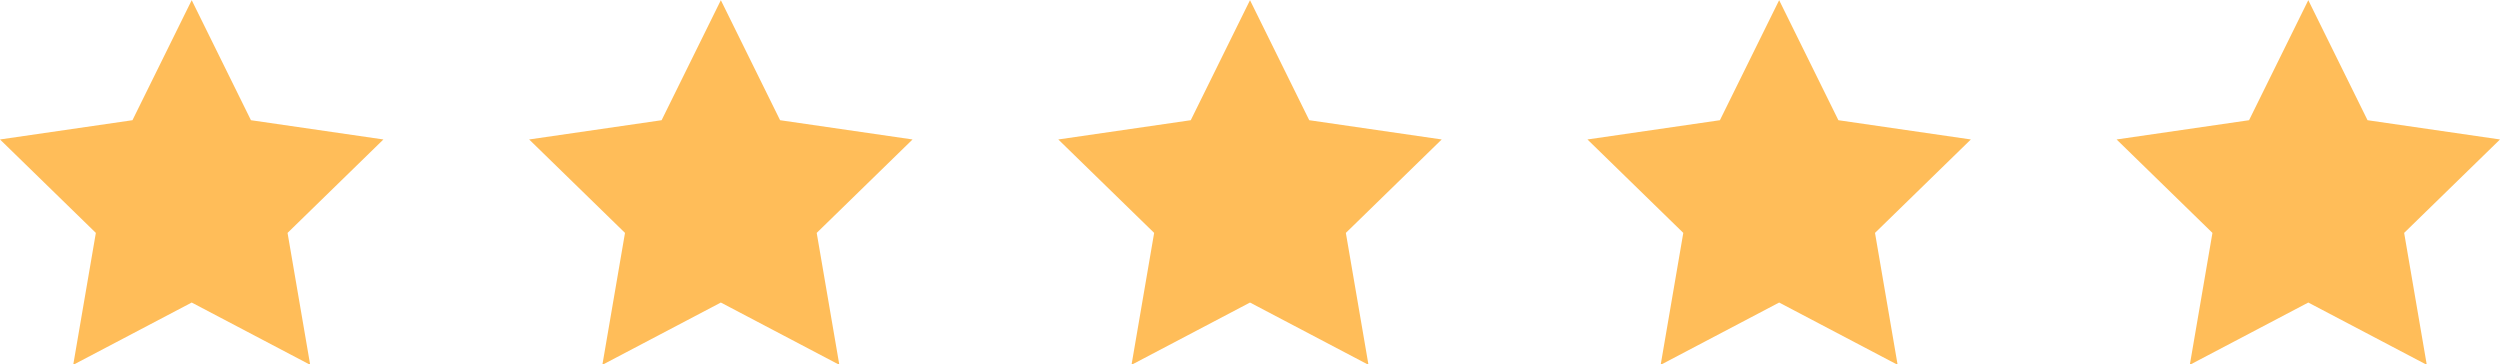
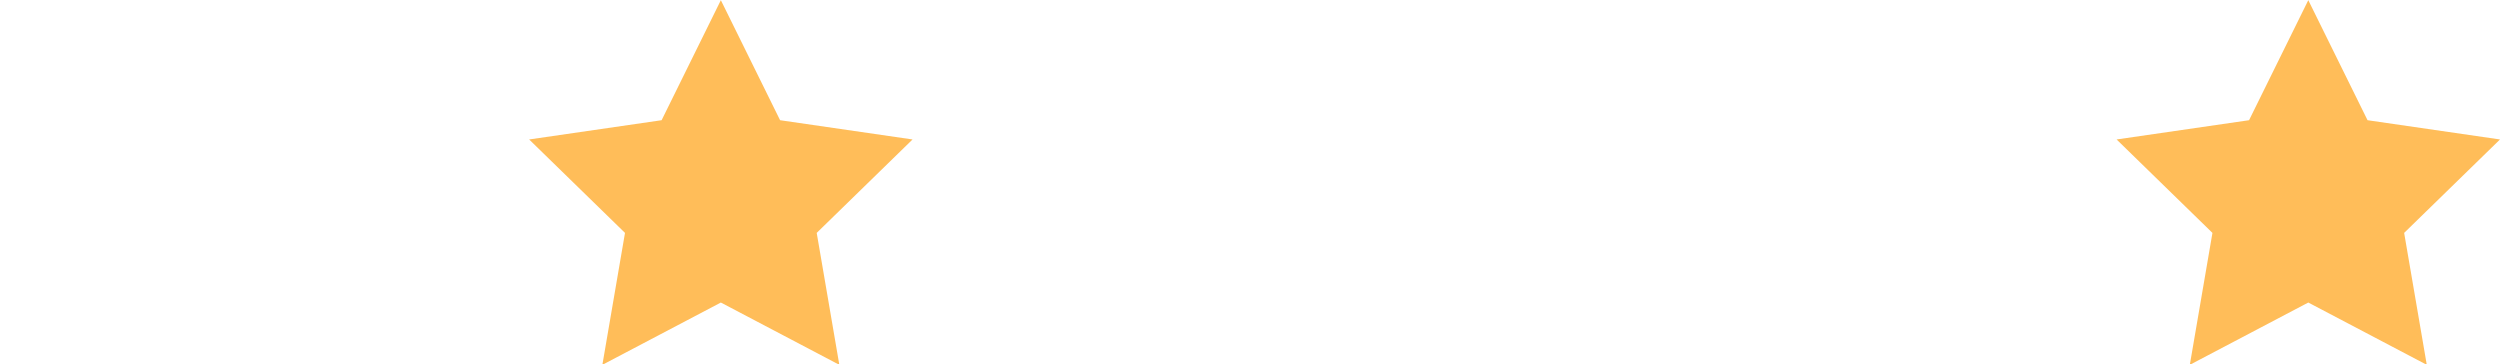
<svg xmlns="http://www.w3.org/2000/svg" fill="#000000" height="65.6" preserveAspectRatio="xMidYMid meet" version="1" viewBox="15.0 14.9 450.0 65.6" width="450" zoomAndPan="magnify">
  <g data-name="5 Star">
    <g fill="#ffbd59" id="change1_1">
-       <path d="M49.507 14.932L60.17 36.538 84.013 40.003 66.76 56.821 70.833 80.568 49.507 69.356 28.18 80.568 32.253 56.821 15 40.003 38.843 36.538 49.507 14.932z" fill="inherit" />
      <path d="M144.753 14.932L155.416 36.538 179.26 40.003 162.007 56.821 166.079 80.568 144.753 69.356 123.427 80.568 127.5 56.821 110.247 40.003 134.09 36.538 144.753 14.932z" fill="inherit" />
-       <path d="M240 14.932L250.663 36.538 274.507 40.003 257.253 56.821 261.326 80.568 240 69.356 218.674 80.568 222.747 56.821 205.493 40.003 229.337 36.538 240 14.932z" fill="inherit" />
-       <path d="M335.247 14.932L345.91 36.538 369.753 40.003 352.5 56.821 356.573 80.568 335.247 69.356 313.921 80.568 317.993 56.821 300.74 40.003 324.584 36.538 335.247 14.932z" fill="inherit" />
      <path d="M430.493 14.932L441.157 36.538 465 40.003 447.747 56.821 451.82 80.568 430.493 69.356 409.167 80.568 413.24 56.821 395.987 40.003 419.83 36.538 430.493 14.932z" fill="inherit" />
    </g>
  </g>
</svg>